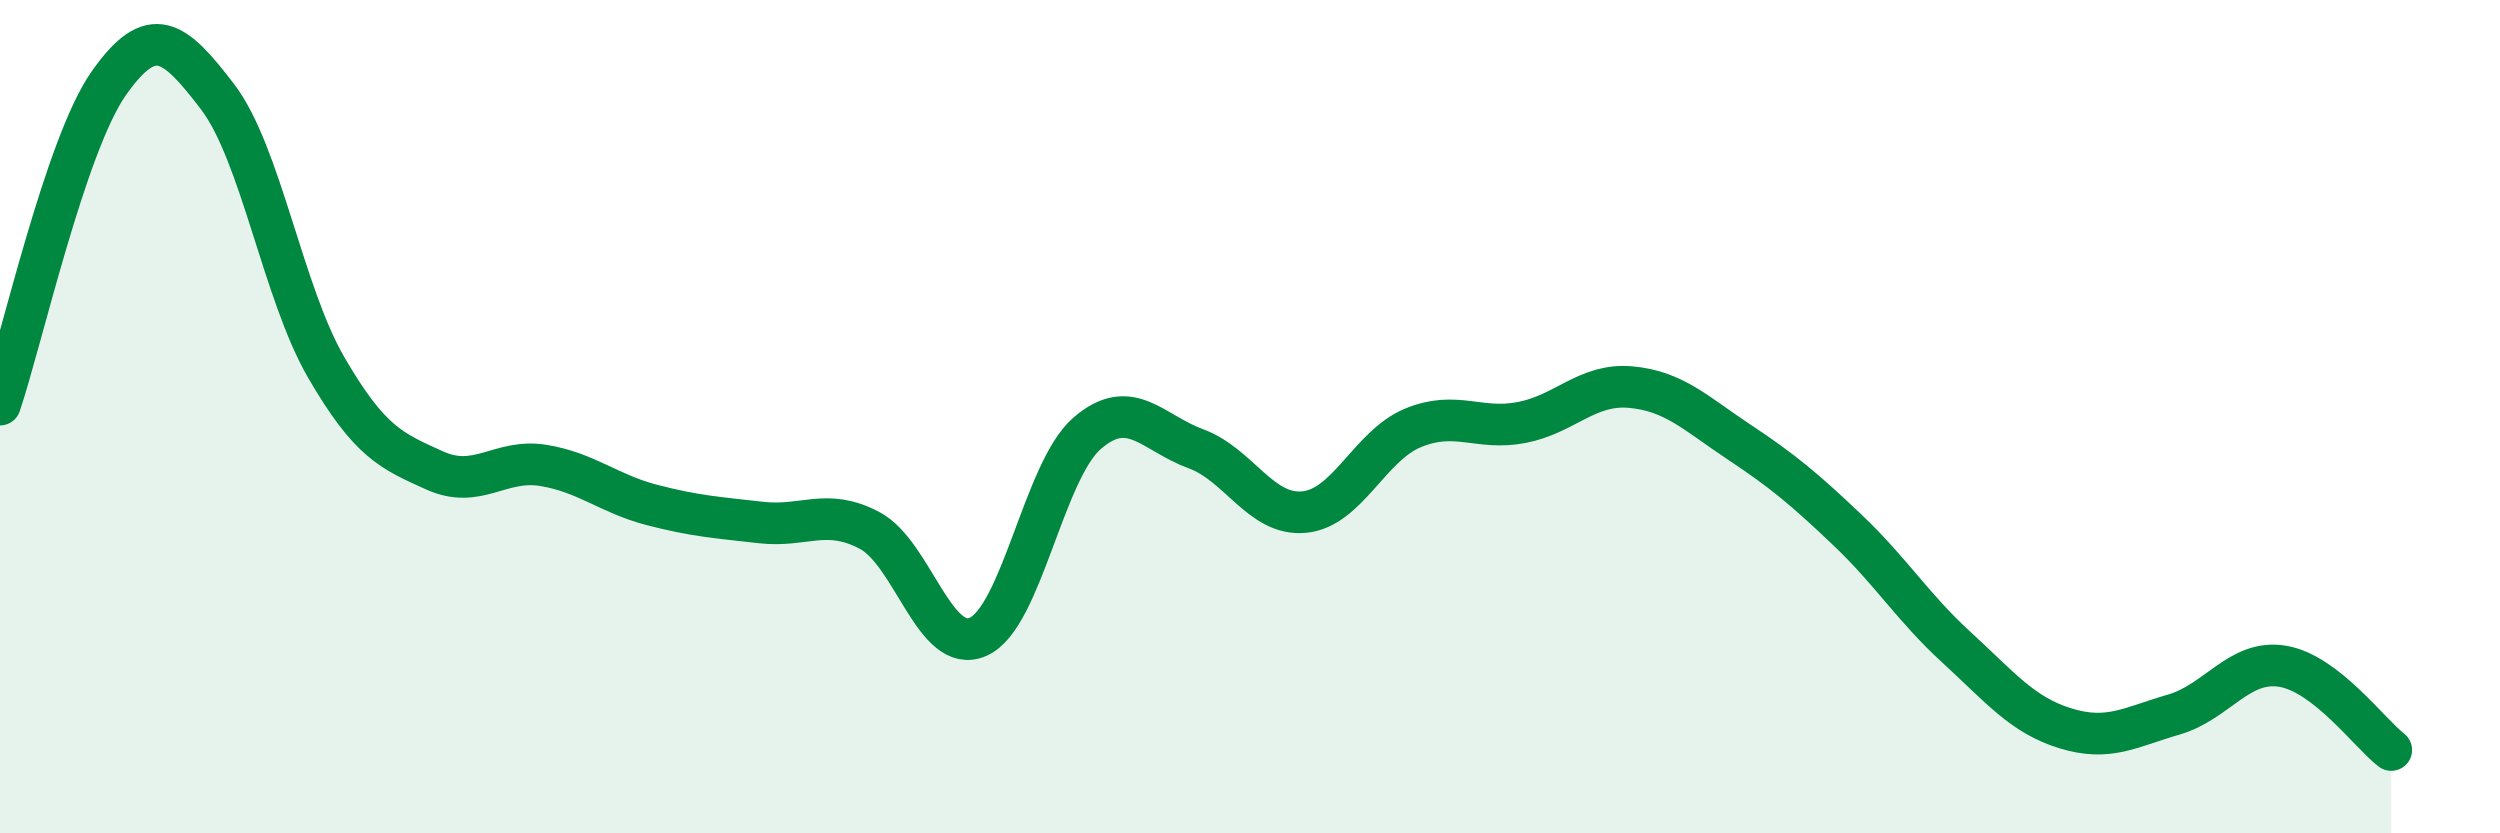
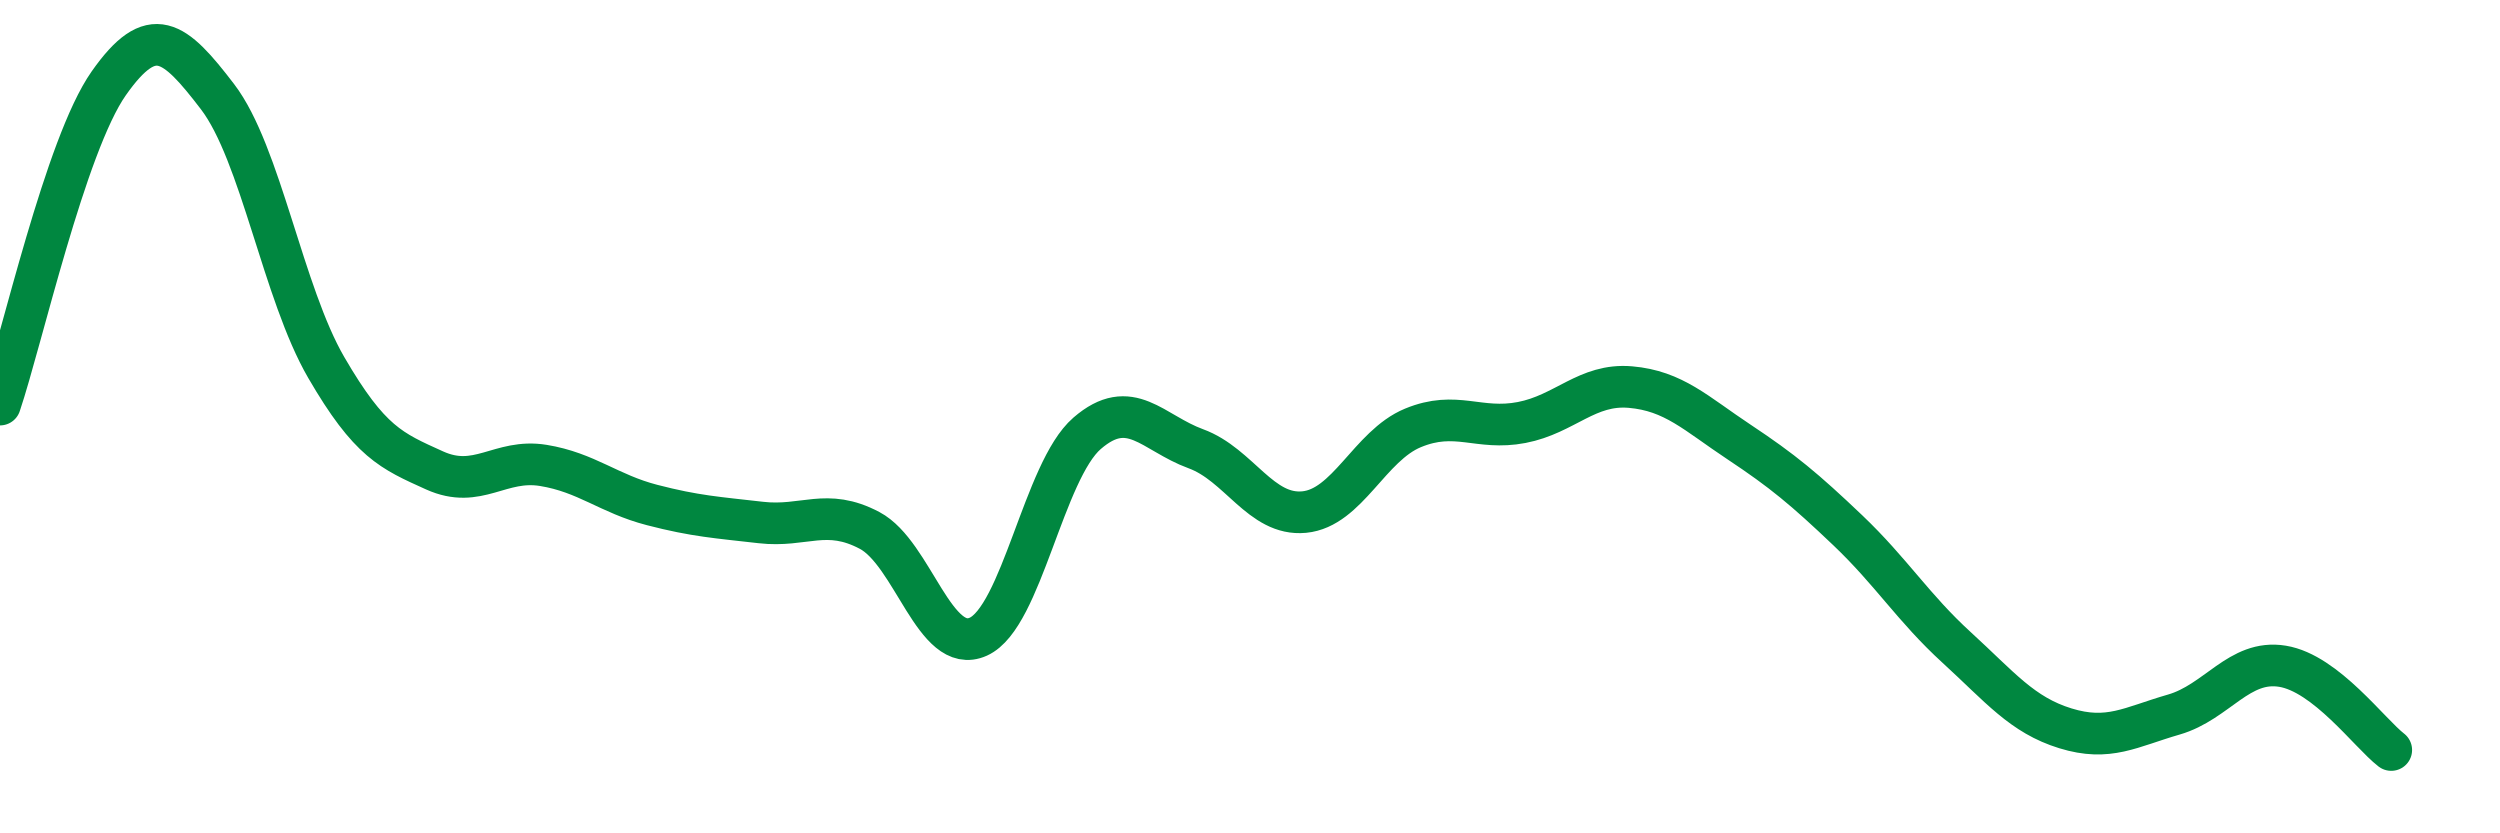
<svg xmlns="http://www.w3.org/2000/svg" width="60" height="20" viewBox="0 0 60 20">
-   <path d="M 0,9.71 C 0.52,8.17 1.57,3.48 2.61,2 C 3.65,0.52 4.18,0.96 5.22,2.32 C 6.26,3.68 6.79,7.03 7.83,8.82 C 8.87,10.61 9.39,10.82 10.43,11.29 C 11.47,11.76 12,11 13.04,11.17 C 14.08,11.34 14.61,11.85 15.65,12.12 C 16.69,12.39 17.22,12.42 18.26,12.54 C 19.3,12.66 19.83,12.18 20.87,12.73 C 21.91,13.28 22.44,15.75 23.48,15.28 C 24.52,14.81 25.05,11.3 26.09,10.4 C 27.13,9.5 27.66,10.39 28.7,10.77 C 29.74,11.15 30.26,12.39 31.3,12.29 C 32.34,12.19 32.87,10.7 33.91,10.27 C 34.95,9.84 35.48,10.34 36.52,10.14 C 37.56,9.94 38.09,9.2 39.13,9.29 C 40.17,9.38 40.7,9.92 41.74,10.61 C 42.78,11.3 43.31,11.74 44.35,12.73 C 45.39,13.72 45.92,14.59 46.96,15.54 C 48,16.49 48.53,17.16 49.57,17.48 C 50.61,17.8 51.13,17.45 52.17,17.15 C 53.21,16.85 53.74,15.82 54.78,15.99 C 55.82,16.16 56.87,17.6 57.39,18L57.39 20L0 20Z" fill="#008740" opacity="0.1" stroke-linecap="round" stroke-linejoin="round" />
  <path d="M 0,9.71 C 0.52,8.17 1.57,3.48 2.61,2 C 3.65,0.52 4.18,0.96 5.22,2.32 C 6.26,3.68 6.79,7.03 7.83,8.82 C 8.87,10.61 9.39,10.82 10.43,11.29 C 11.47,11.76 12,11 13.04,11.17 C 14.08,11.34 14.61,11.85 15.65,12.12 C 16.69,12.39 17.22,12.42 18.26,12.54 C 19.3,12.66 19.83,12.18 20.87,12.73 C 21.91,13.28 22.44,15.75 23.48,15.28 C 24.52,14.81 25.05,11.3 26.09,10.4 C 27.13,9.5 27.66,10.39 28.7,10.77 C 29.74,11.15 30.26,12.39 31.3,12.29 C 32.34,12.19 32.87,10.7 33.91,10.27 C 34.95,9.84 35.48,10.34 36.52,10.14 C 37.56,9.94 38.09,9.2 39.13,9.29 C 40.17,9.38 40.7,9.92 41.74,10.61 C 42.78,11.3 43.31,11.74 44.35,12.73 C 45.39,13.72 45.92,14.59 46.96,15.54 C 48,16.49 48.53,17.16 49.57,17.48 C 50.61,17.8 51.13,17.45 52.17,17.15 C 53.21,16.85 53.74,15.82 54.78,15.99 C 55.82,16.16 56.87,17.6 57.39,18" stroke="#008740" stroke-width="1" fill="none" stroke-linecap="round" stroke-linejoin="round" />
</svg>